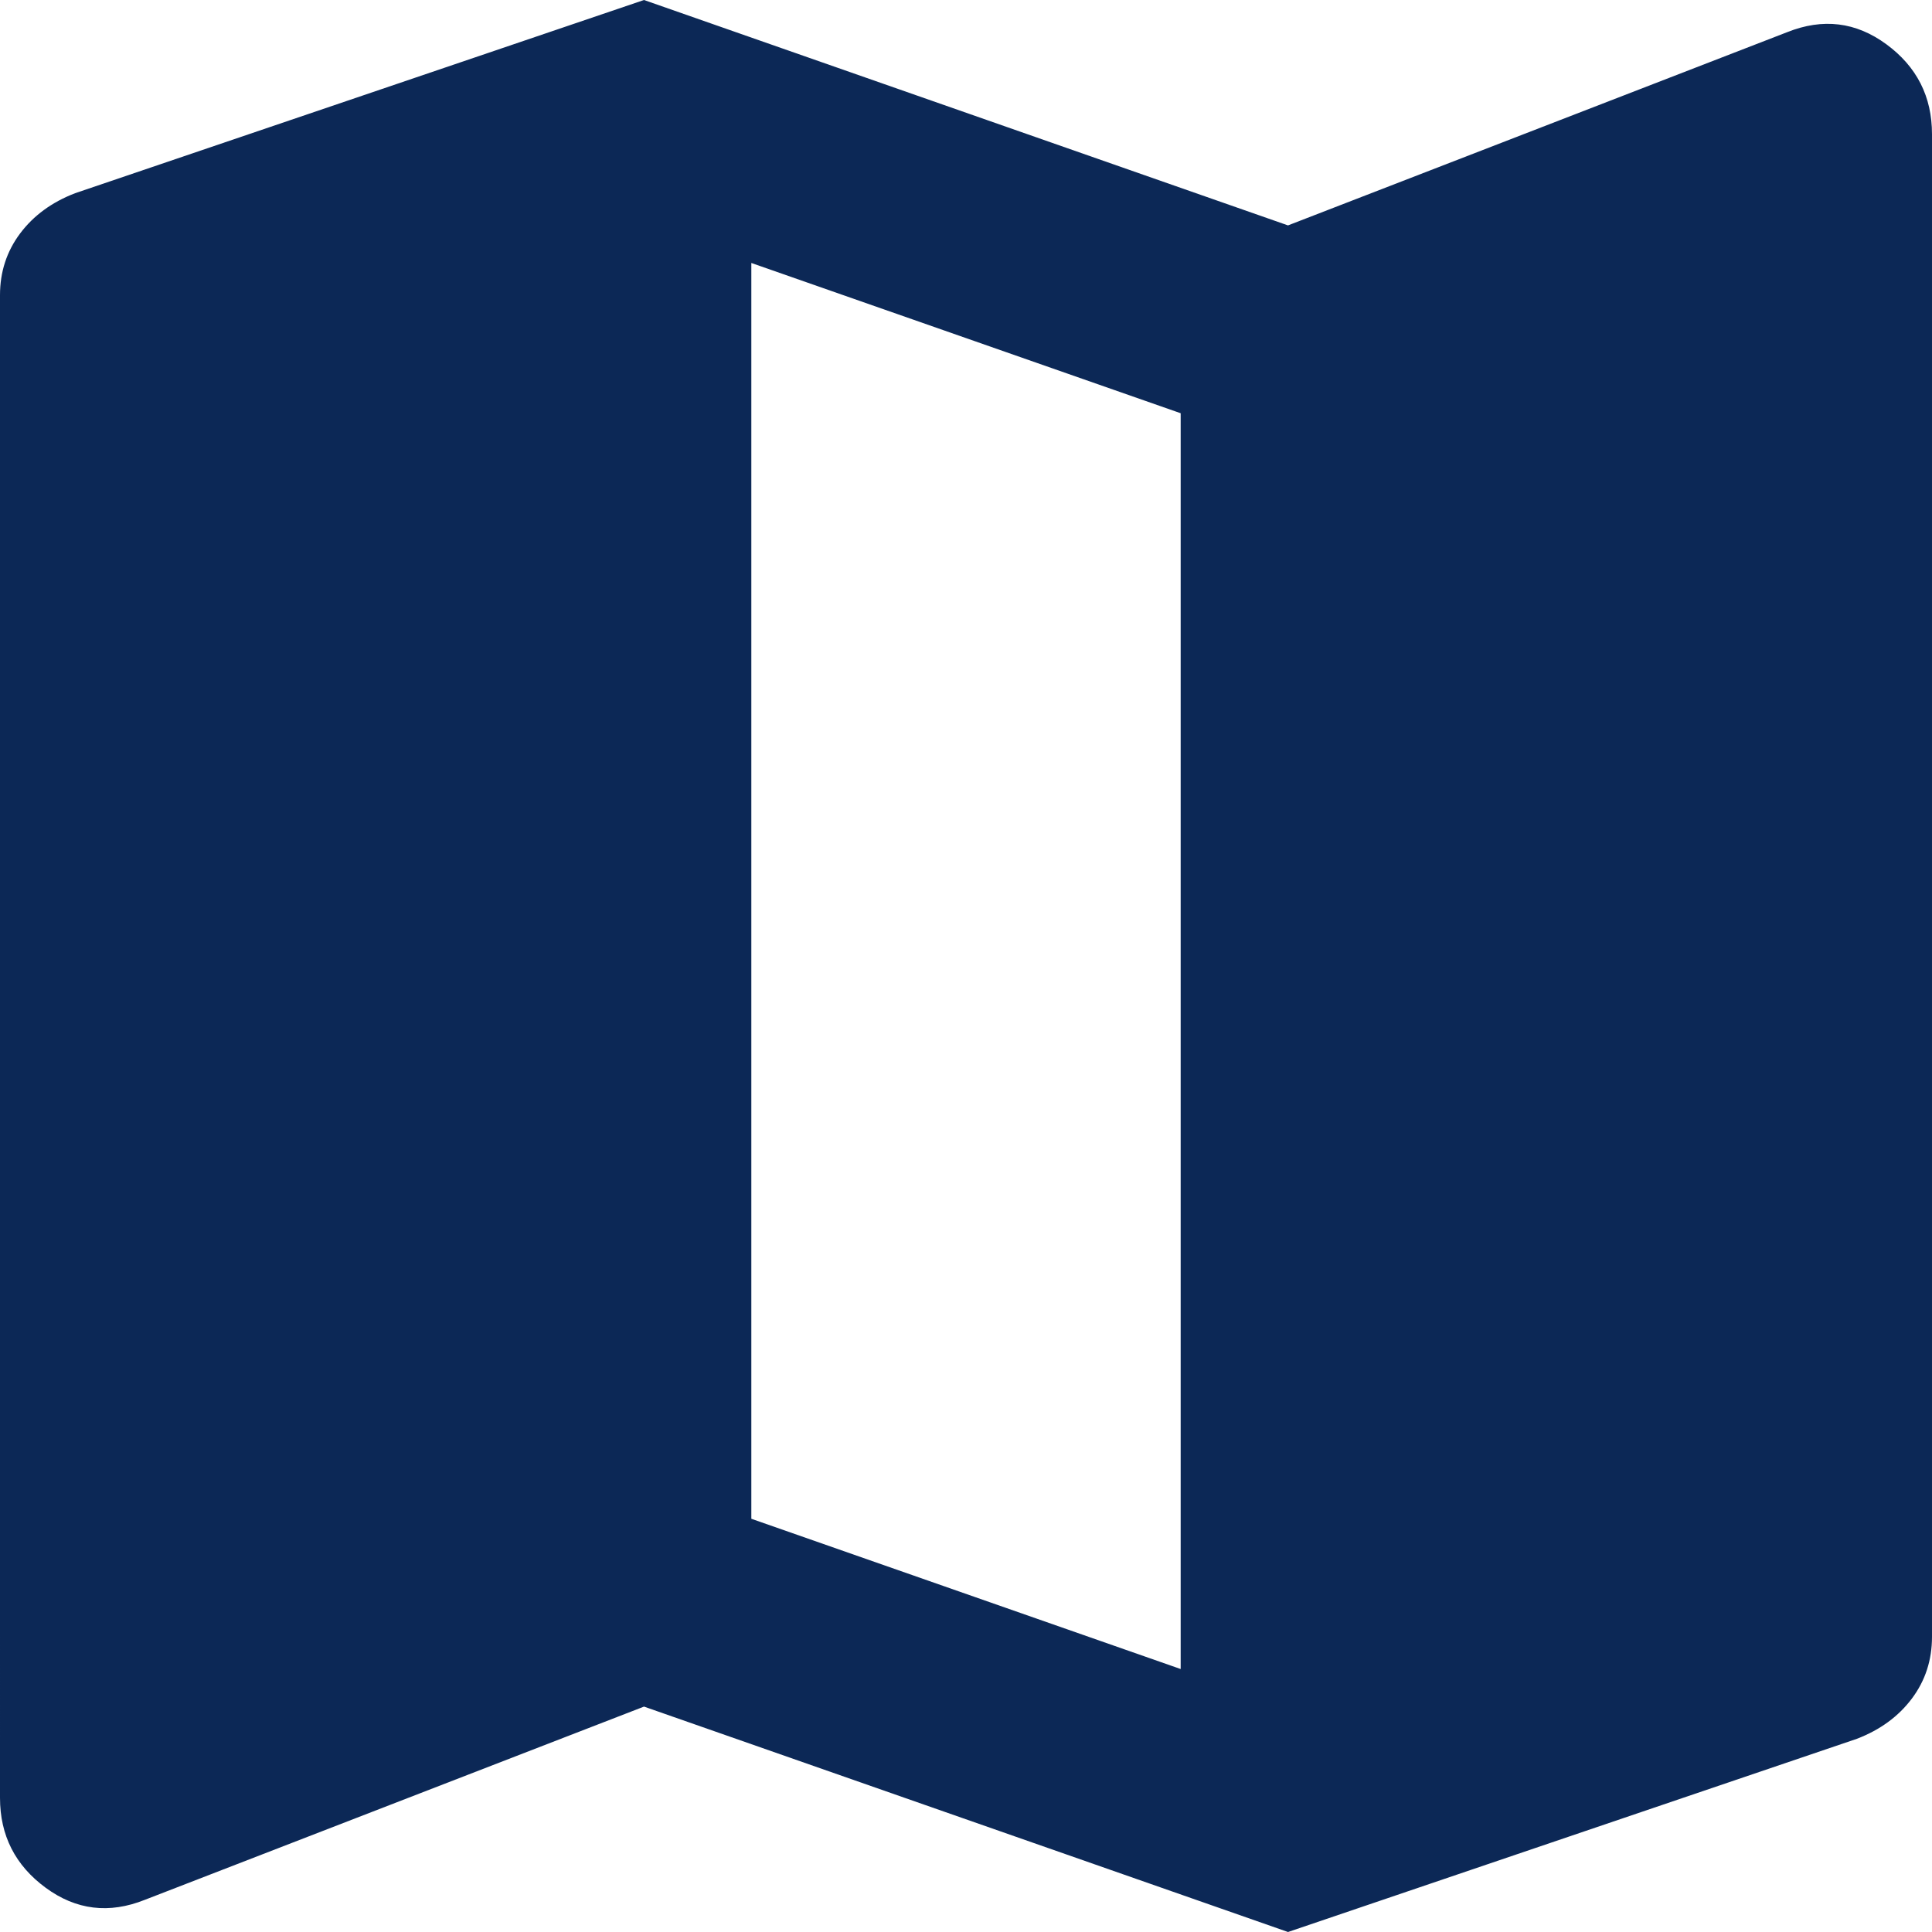
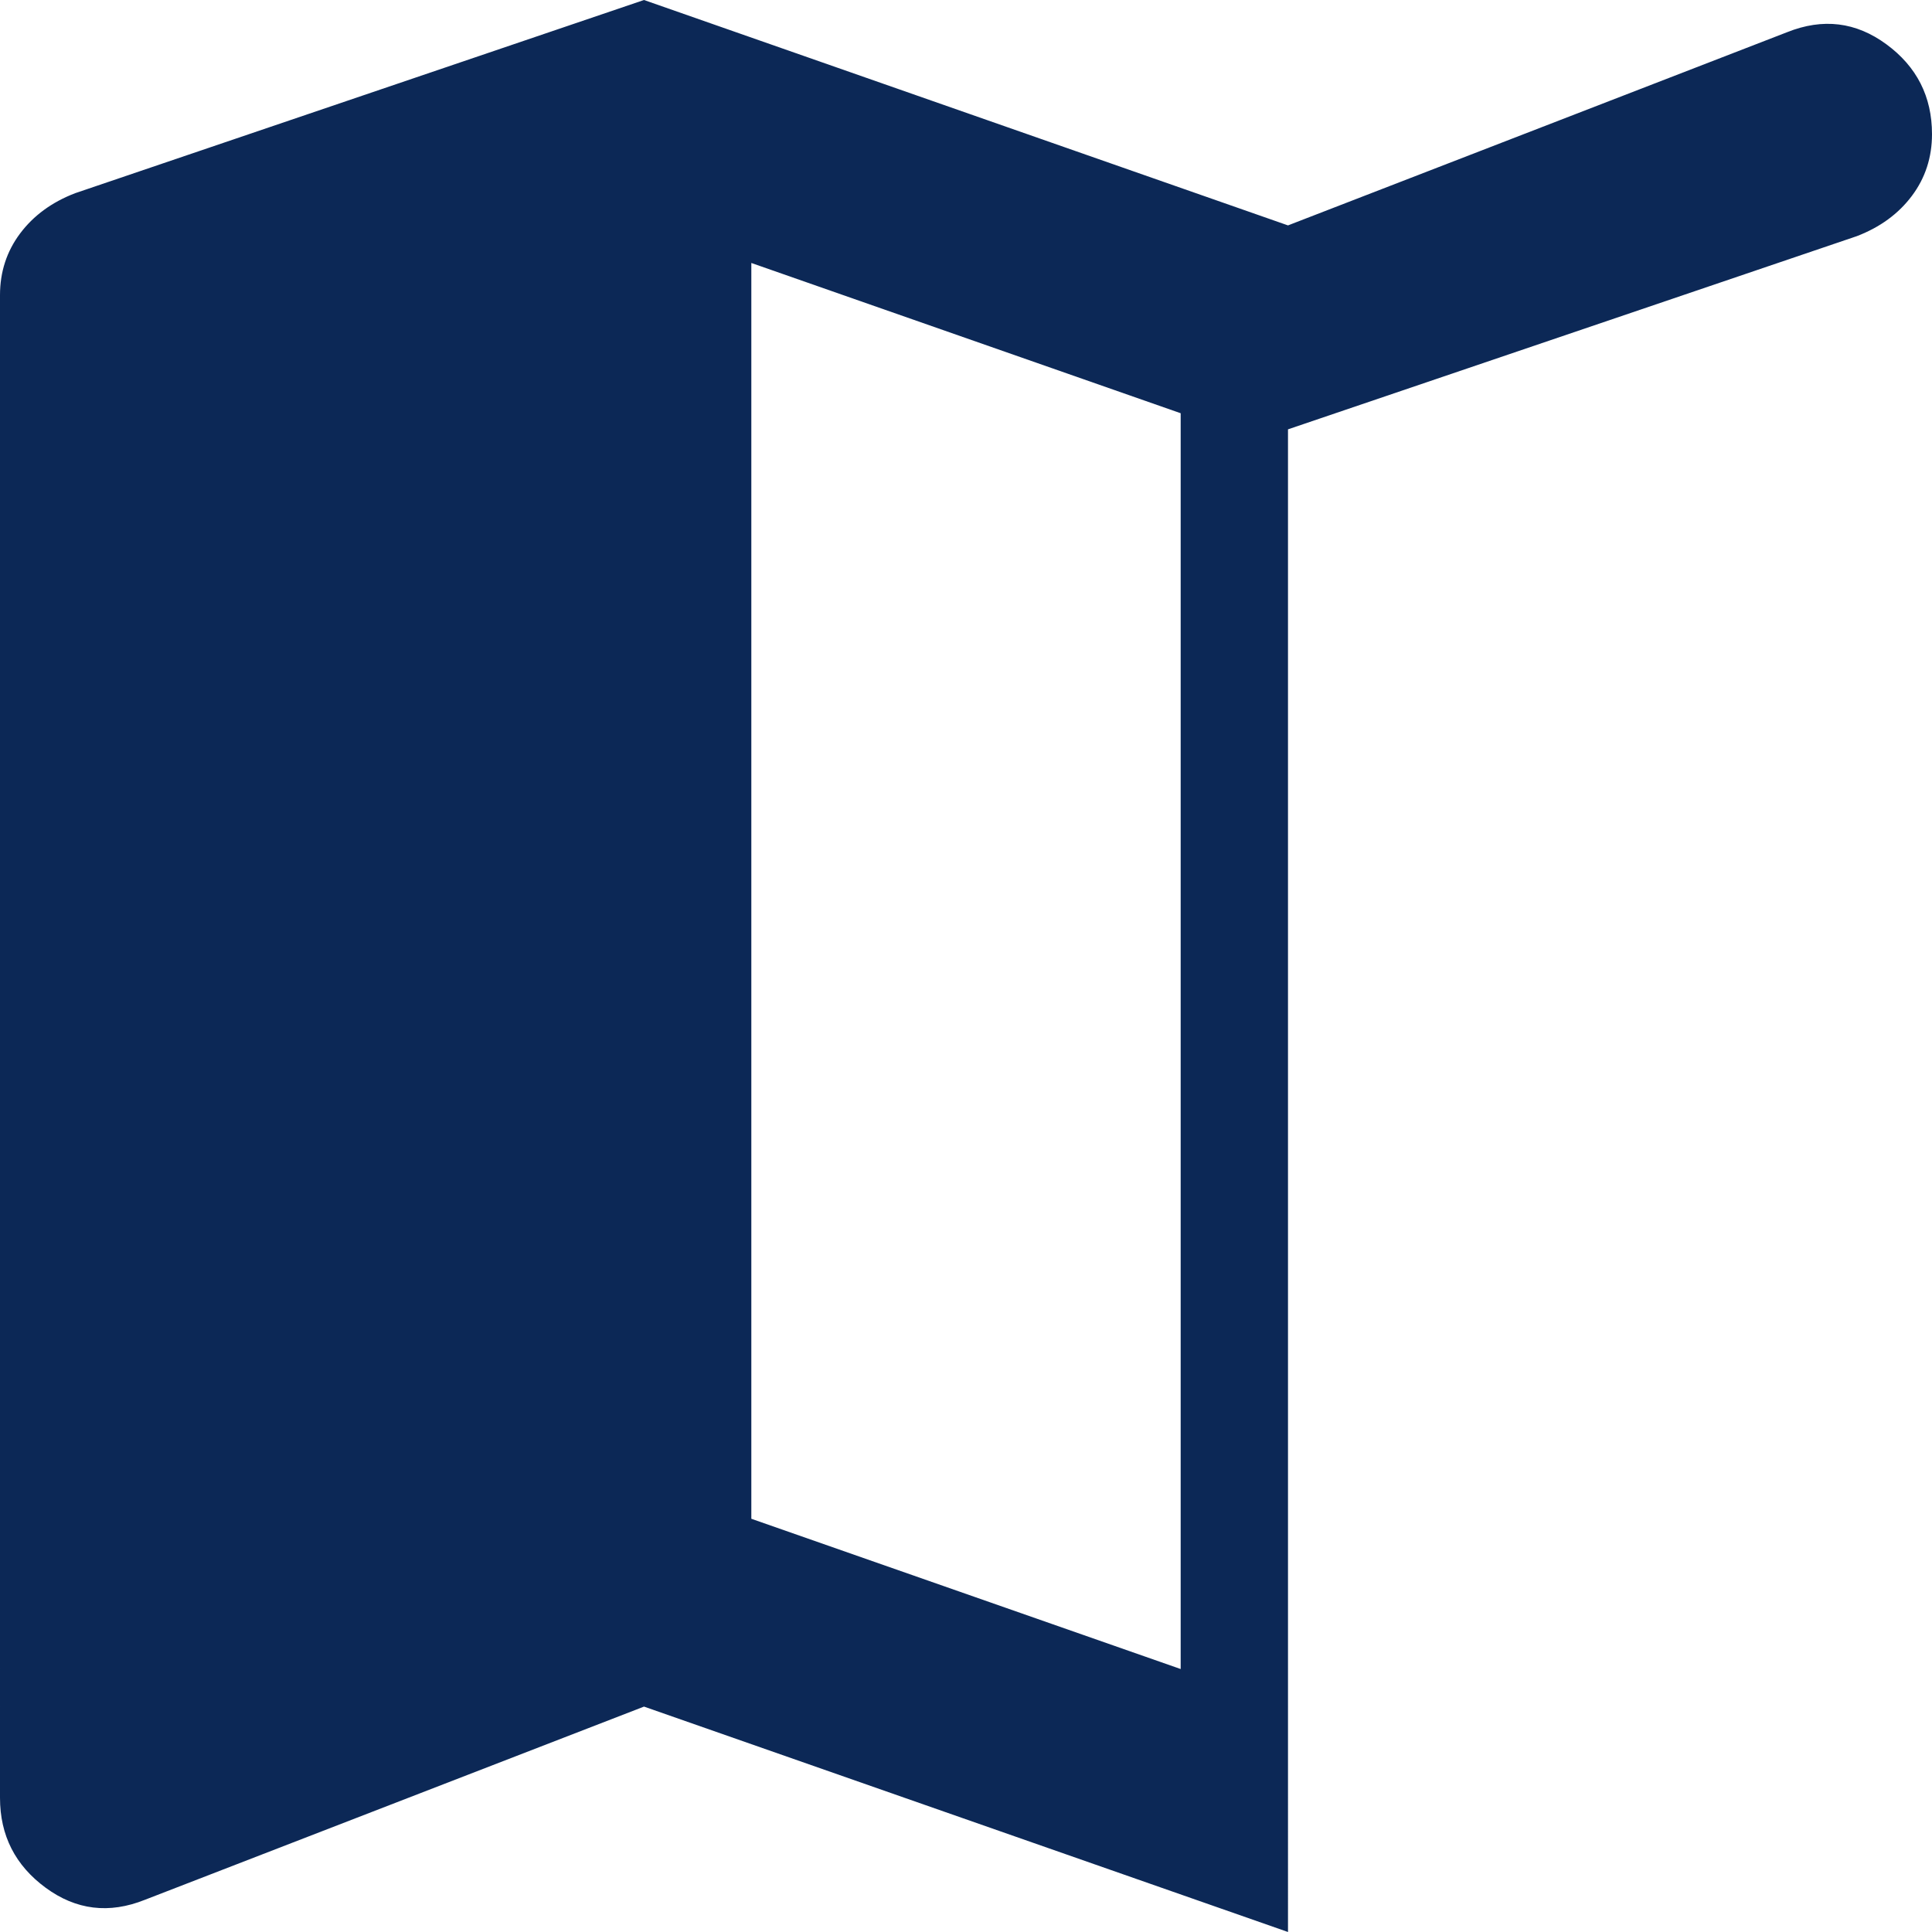
<svg xmlns="http://www.w3.org/2000/svg" id="Camada_1" data-name="Camada 1" viewBox="0 0 150 150">
  <defs>
    <style>      .cls-1 {        fill: #0c2856;        stroke-width: 0px;      }    </style>
  </defs>
-   <path class="cls-1" d="m100,150l-50-17.5-38.75,15c-2.778,1.111-5.347.798-7.708-.938-2.361-1.736-3.542-4.062-3.542-6.979V22.917c0-1.806.521-3.403,1.562-4.792,1.042-1.389,2.465-2.431,4.271-3.125L50,0l50,17.5,38.75-15c2.778-1.111,5.347-.798,7.708.938,2.361,1.736,3.542,4.062,3.542,6.979v116.667c0,1.806-.521,3.403-1.562,4.792-1.042,1.389-2.465,2.431-4.271,3.125l-44.167,15Zm-8.333-20.417V32.083l-33.334-11.666v97.5l33.334,11.666Z" />
+   <path class="cls-1" d="m100,150l-50-17.5-38.75,15c-2.778,1.111-5.347.798-7.708-.938-2.361-1.736-3.542-4.062-3.542-6.979V22.917c0-1.806.521-3.403,1.562-4.792,1.042-1.389,2.465-2.431,4.271-3.125L50,0l50,17.5,38.75-15c2.778-1.111,5.347-.798,7.708.938,2.361,1.736,3.542,4.062,3.542,6.979c0,1.806-.521,3.403-1.562,4.792-1.042,1.389-2.465,2.431-4.271,3.125l-44.167,15Zm-8.333-20.417V32.083l-33.334-11.666v97.5l33.334,11.666Z" />
</svg>